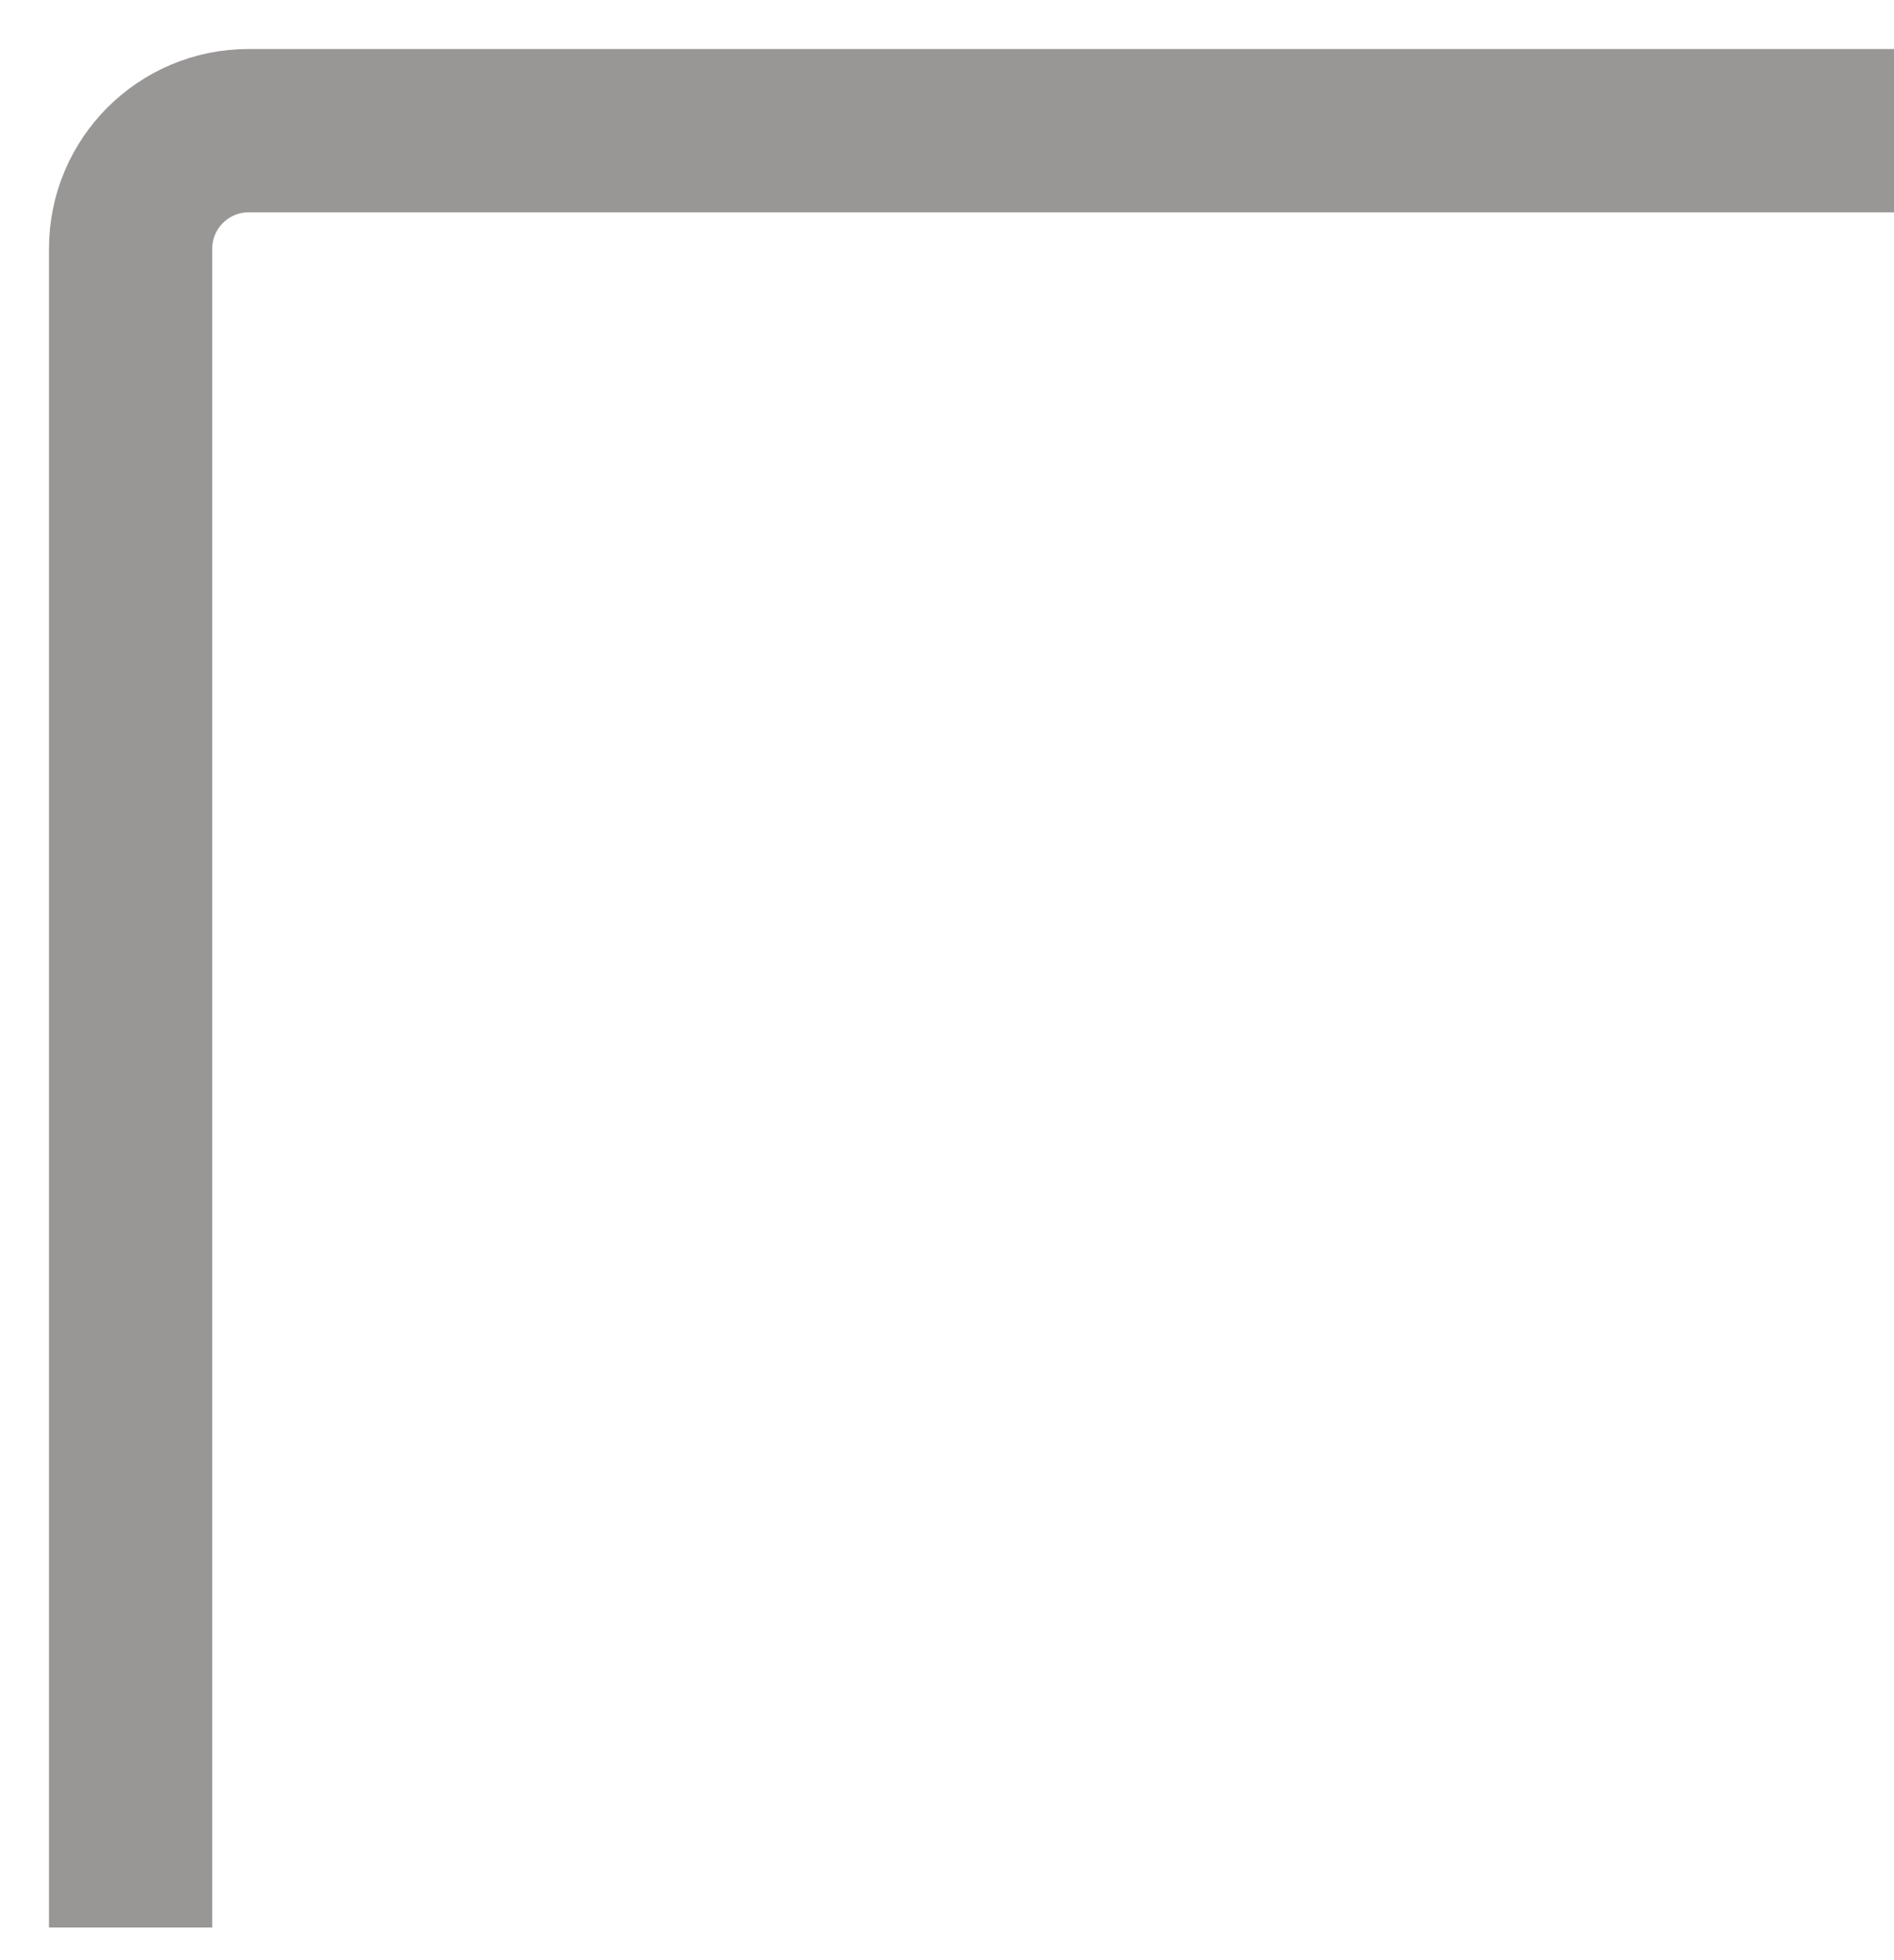
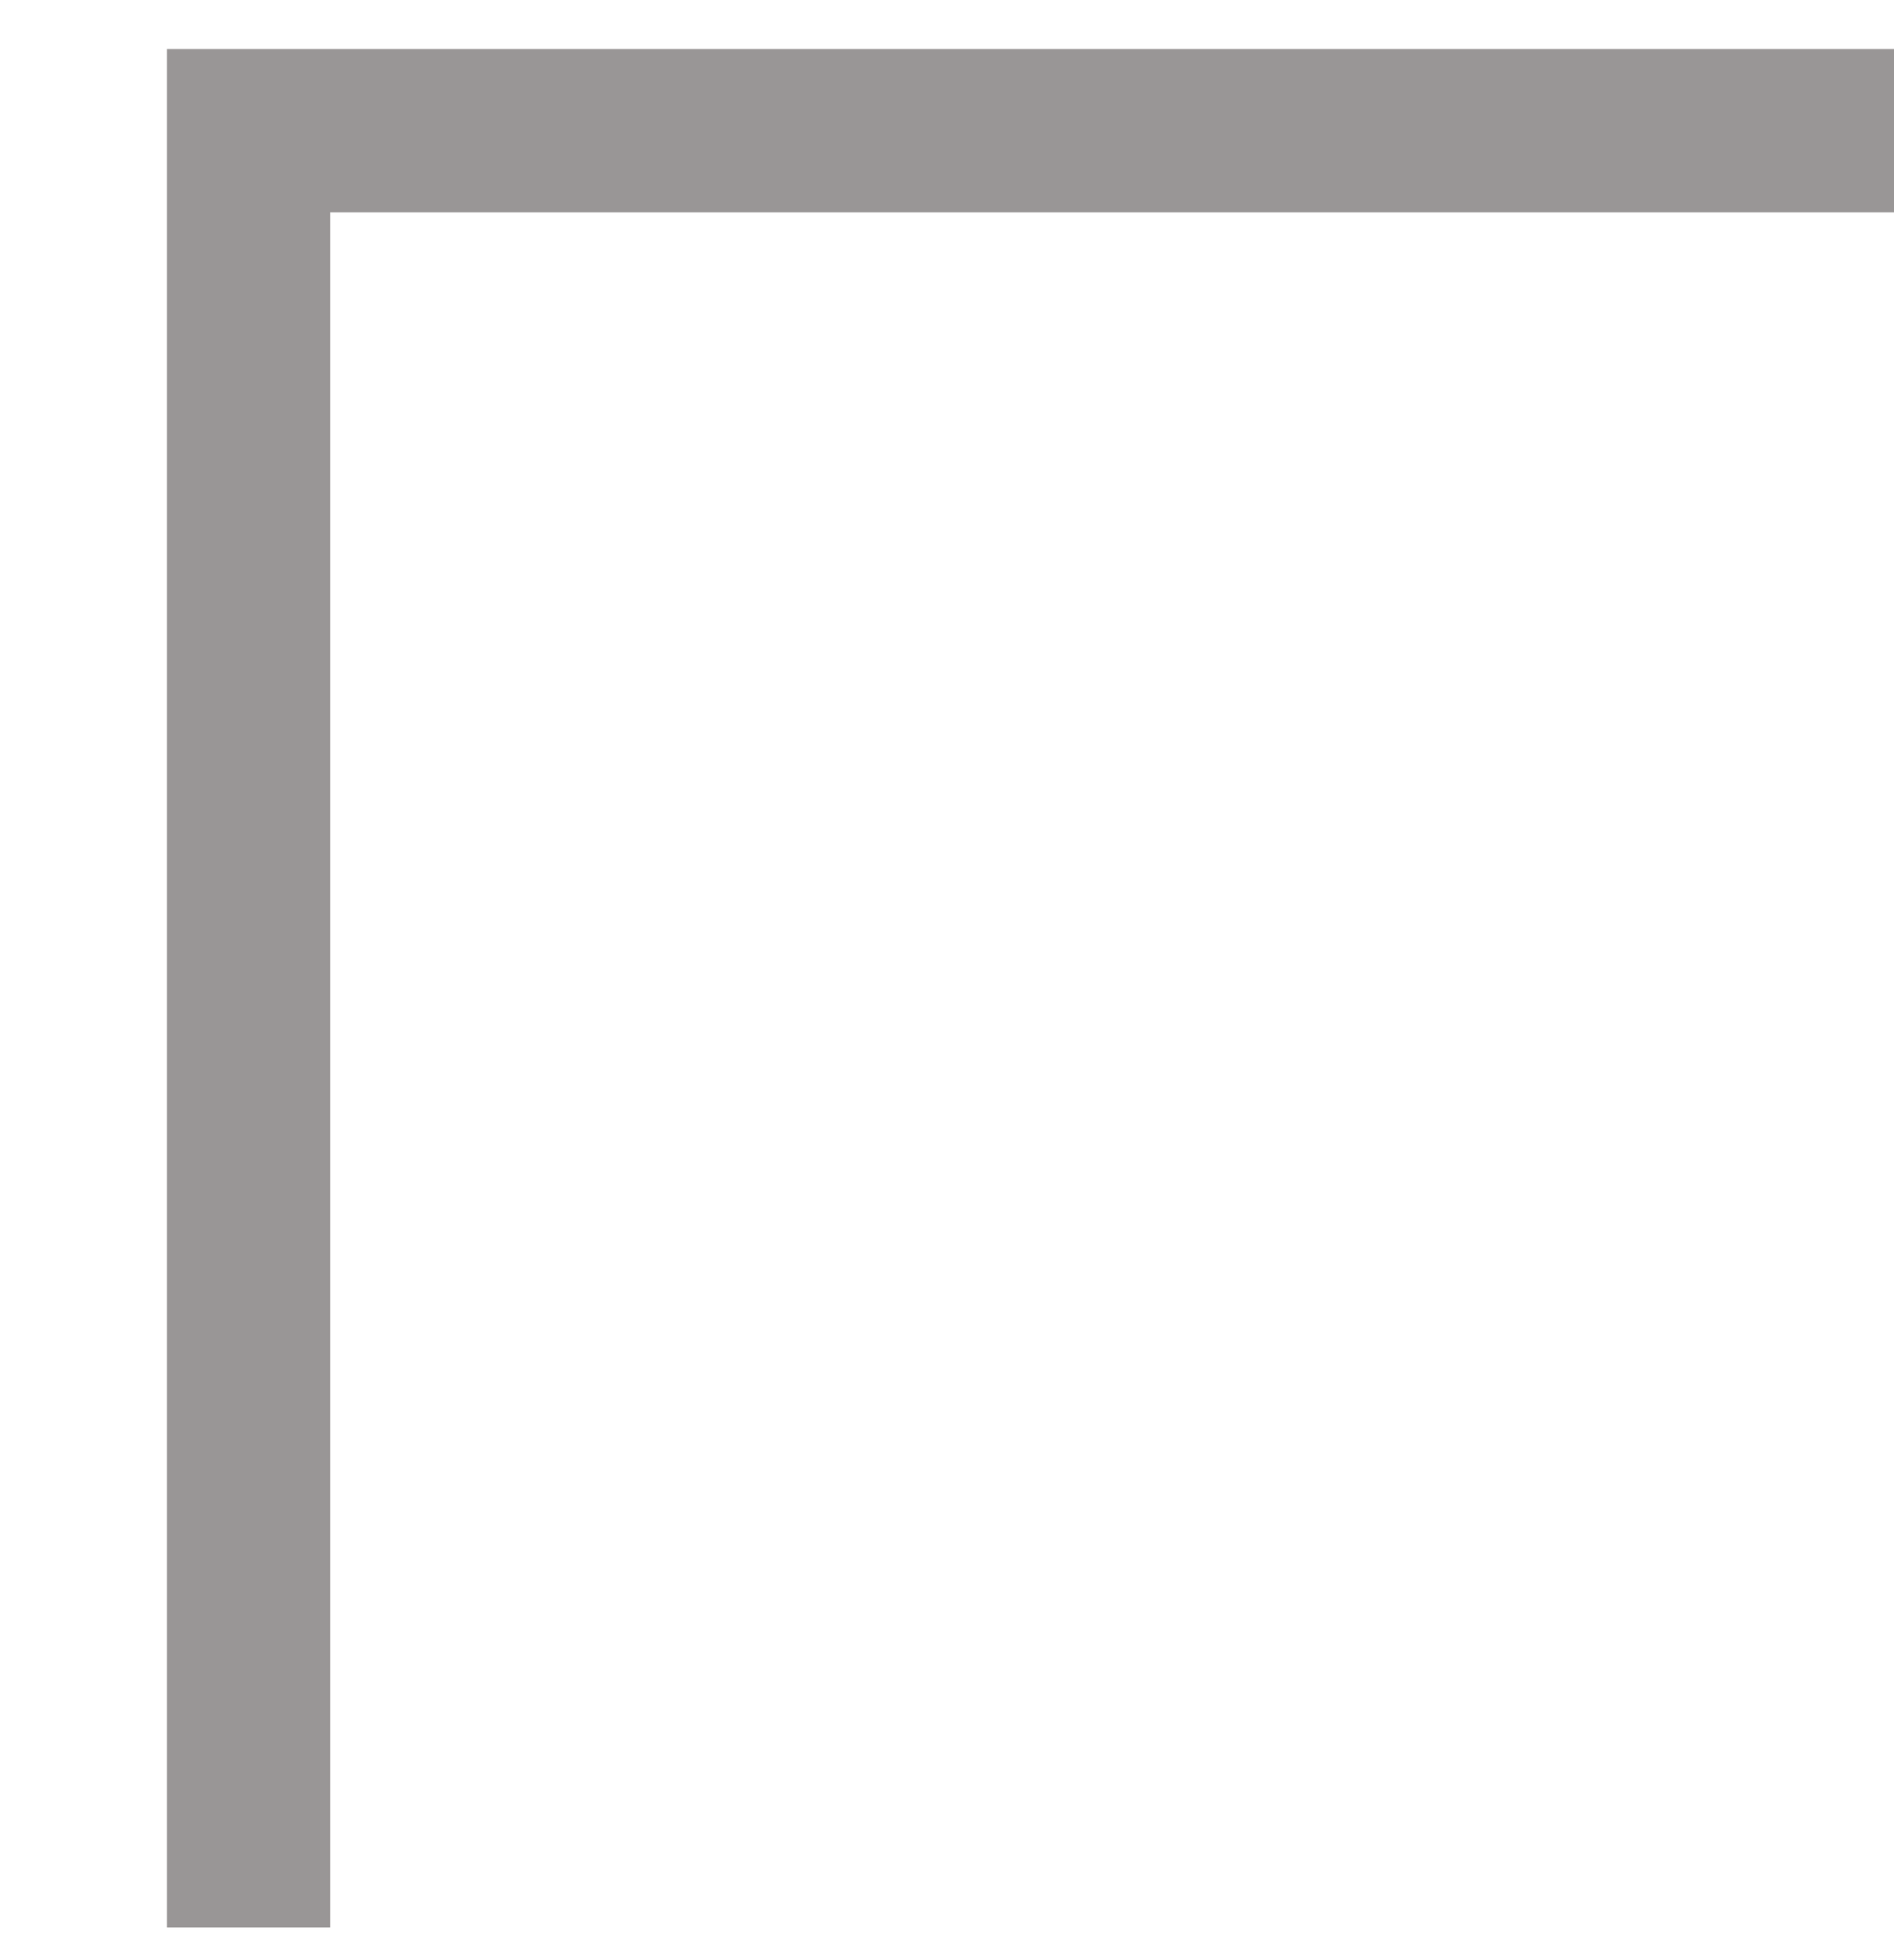
<svg xmlns="http://www.w3.org/2000/svg" width="29" height="30" viewBox="0 0 29 30" fill="none">
  <g style="mix-blend-mode:hard-light">
-     <path d="M29 2H3.806C2.809 2 2 2.809 2 3.806V29.5" stroke="#999696" stroke-width="2.5" />
+     <path d="M29 2H3.806V29.5" stroke="#999696" stroke-width="2.5" />
  </g>
</svg>